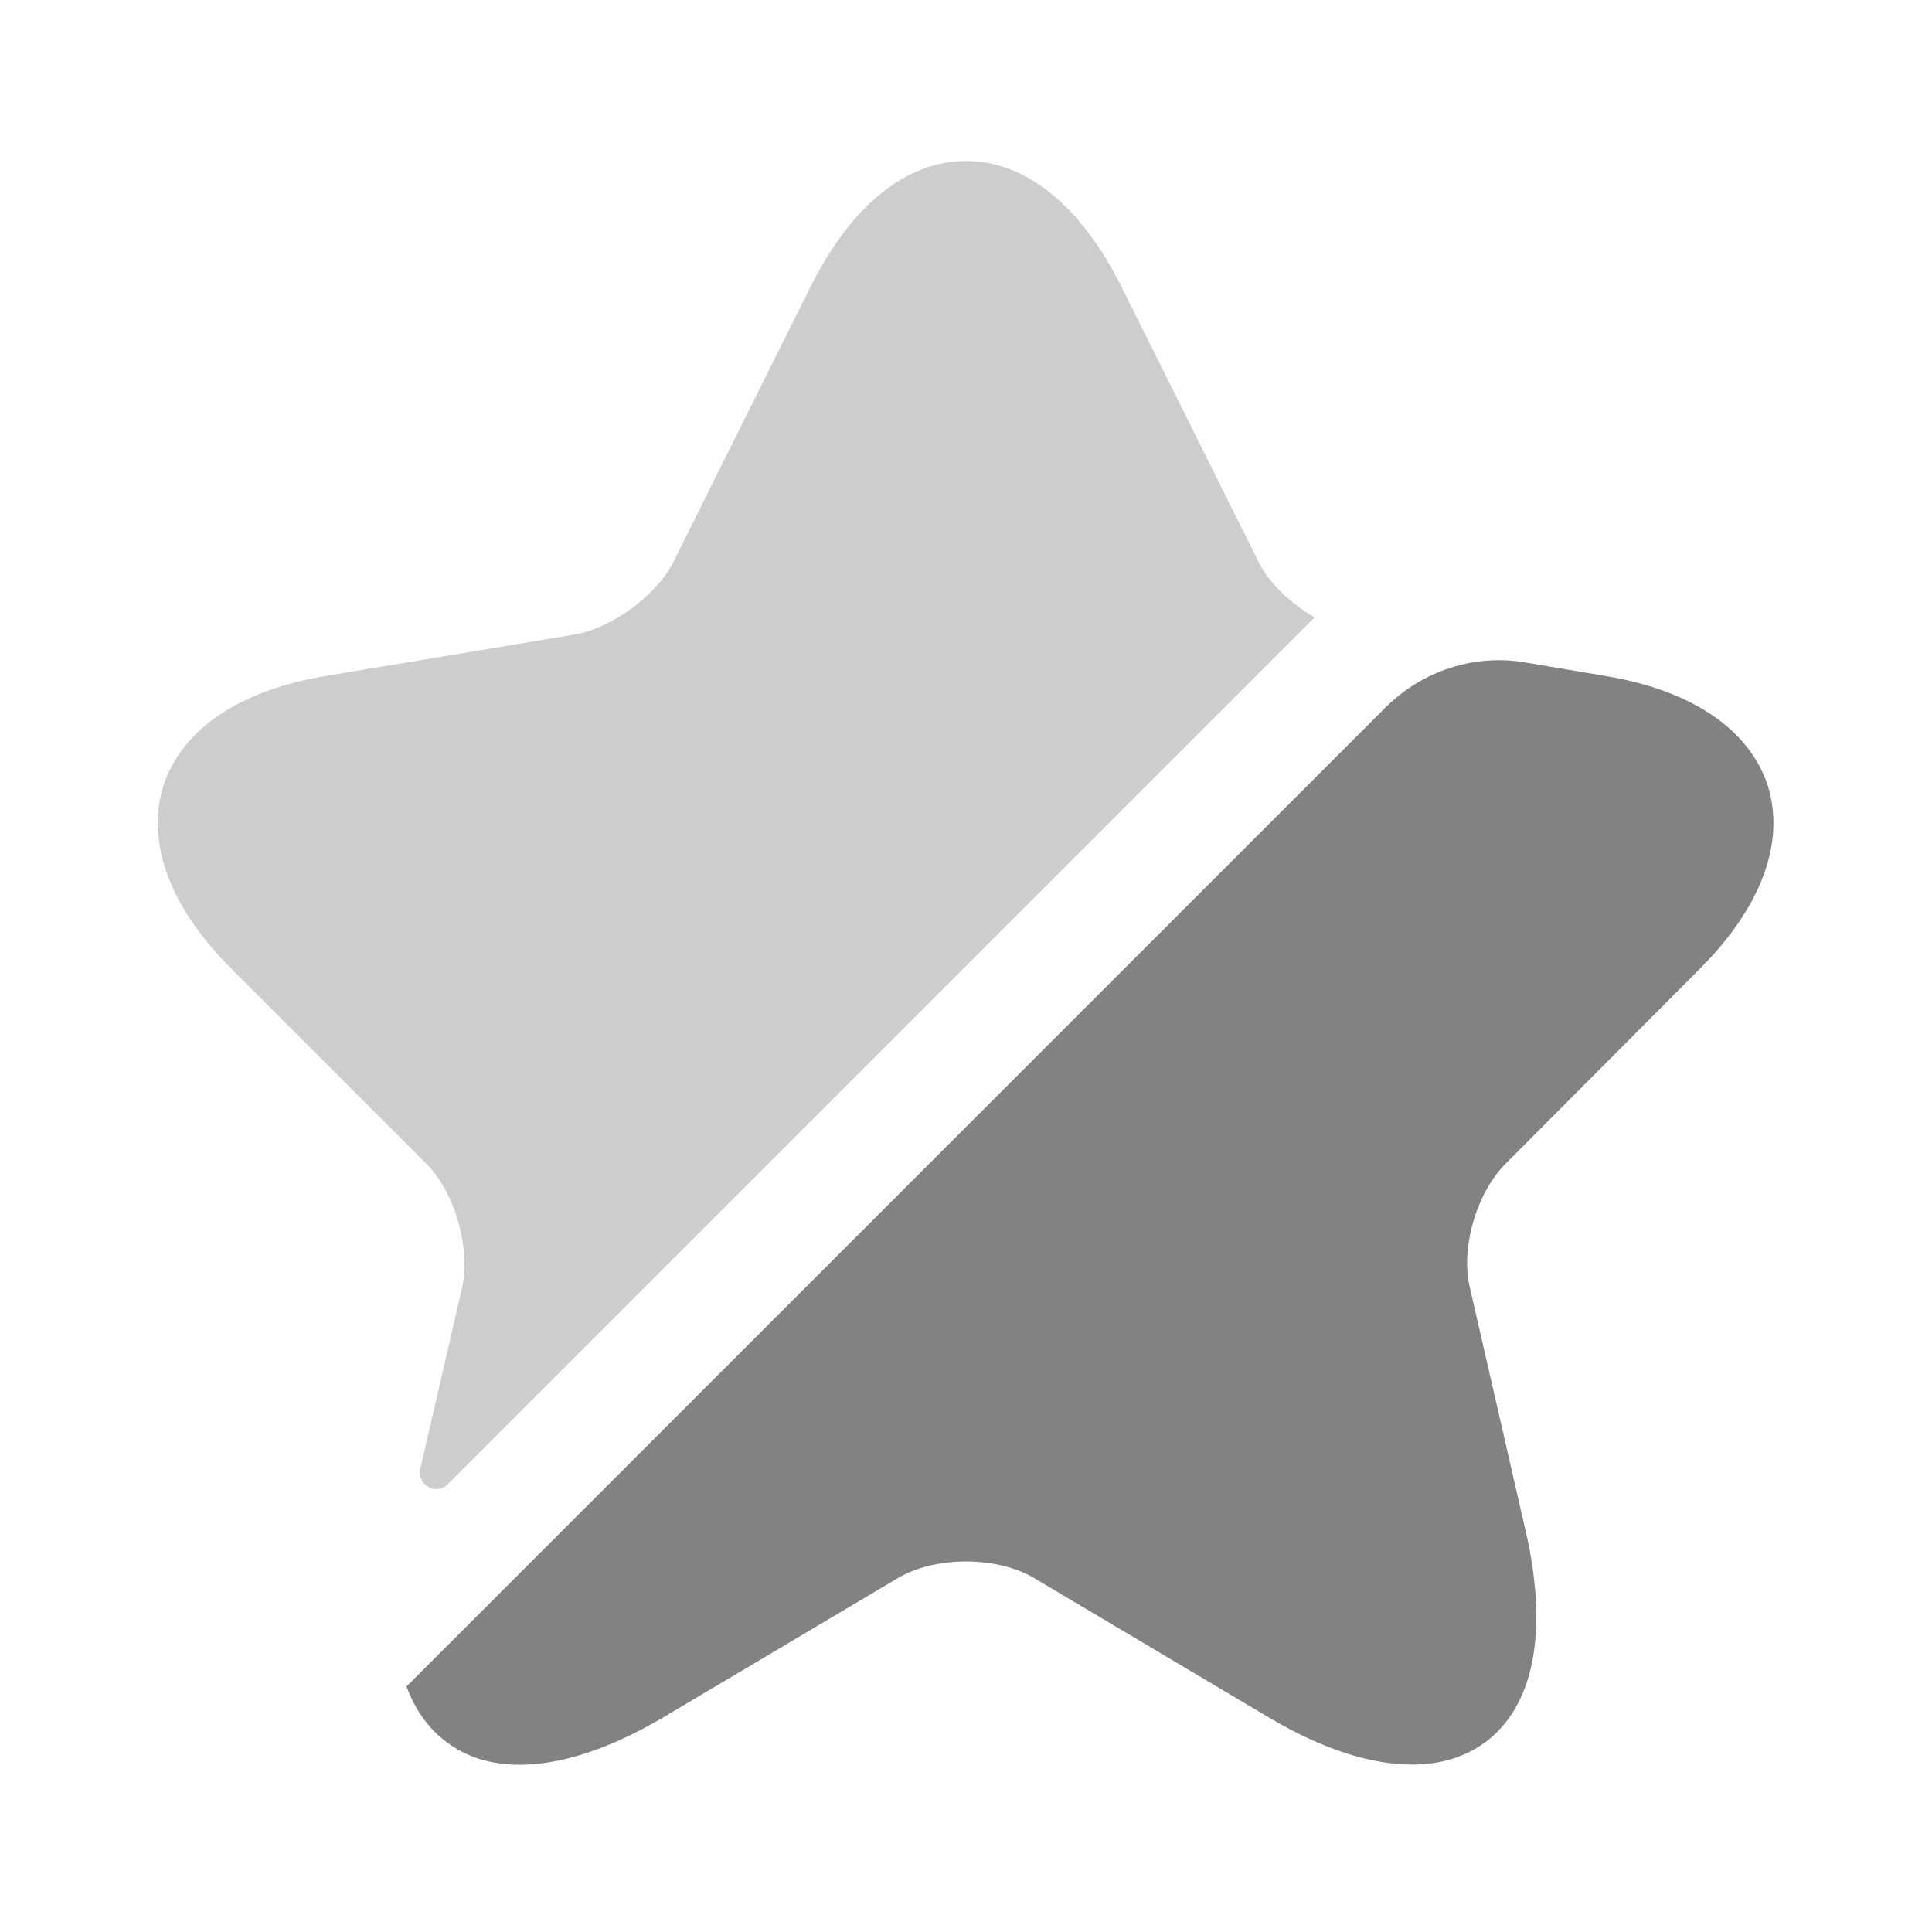
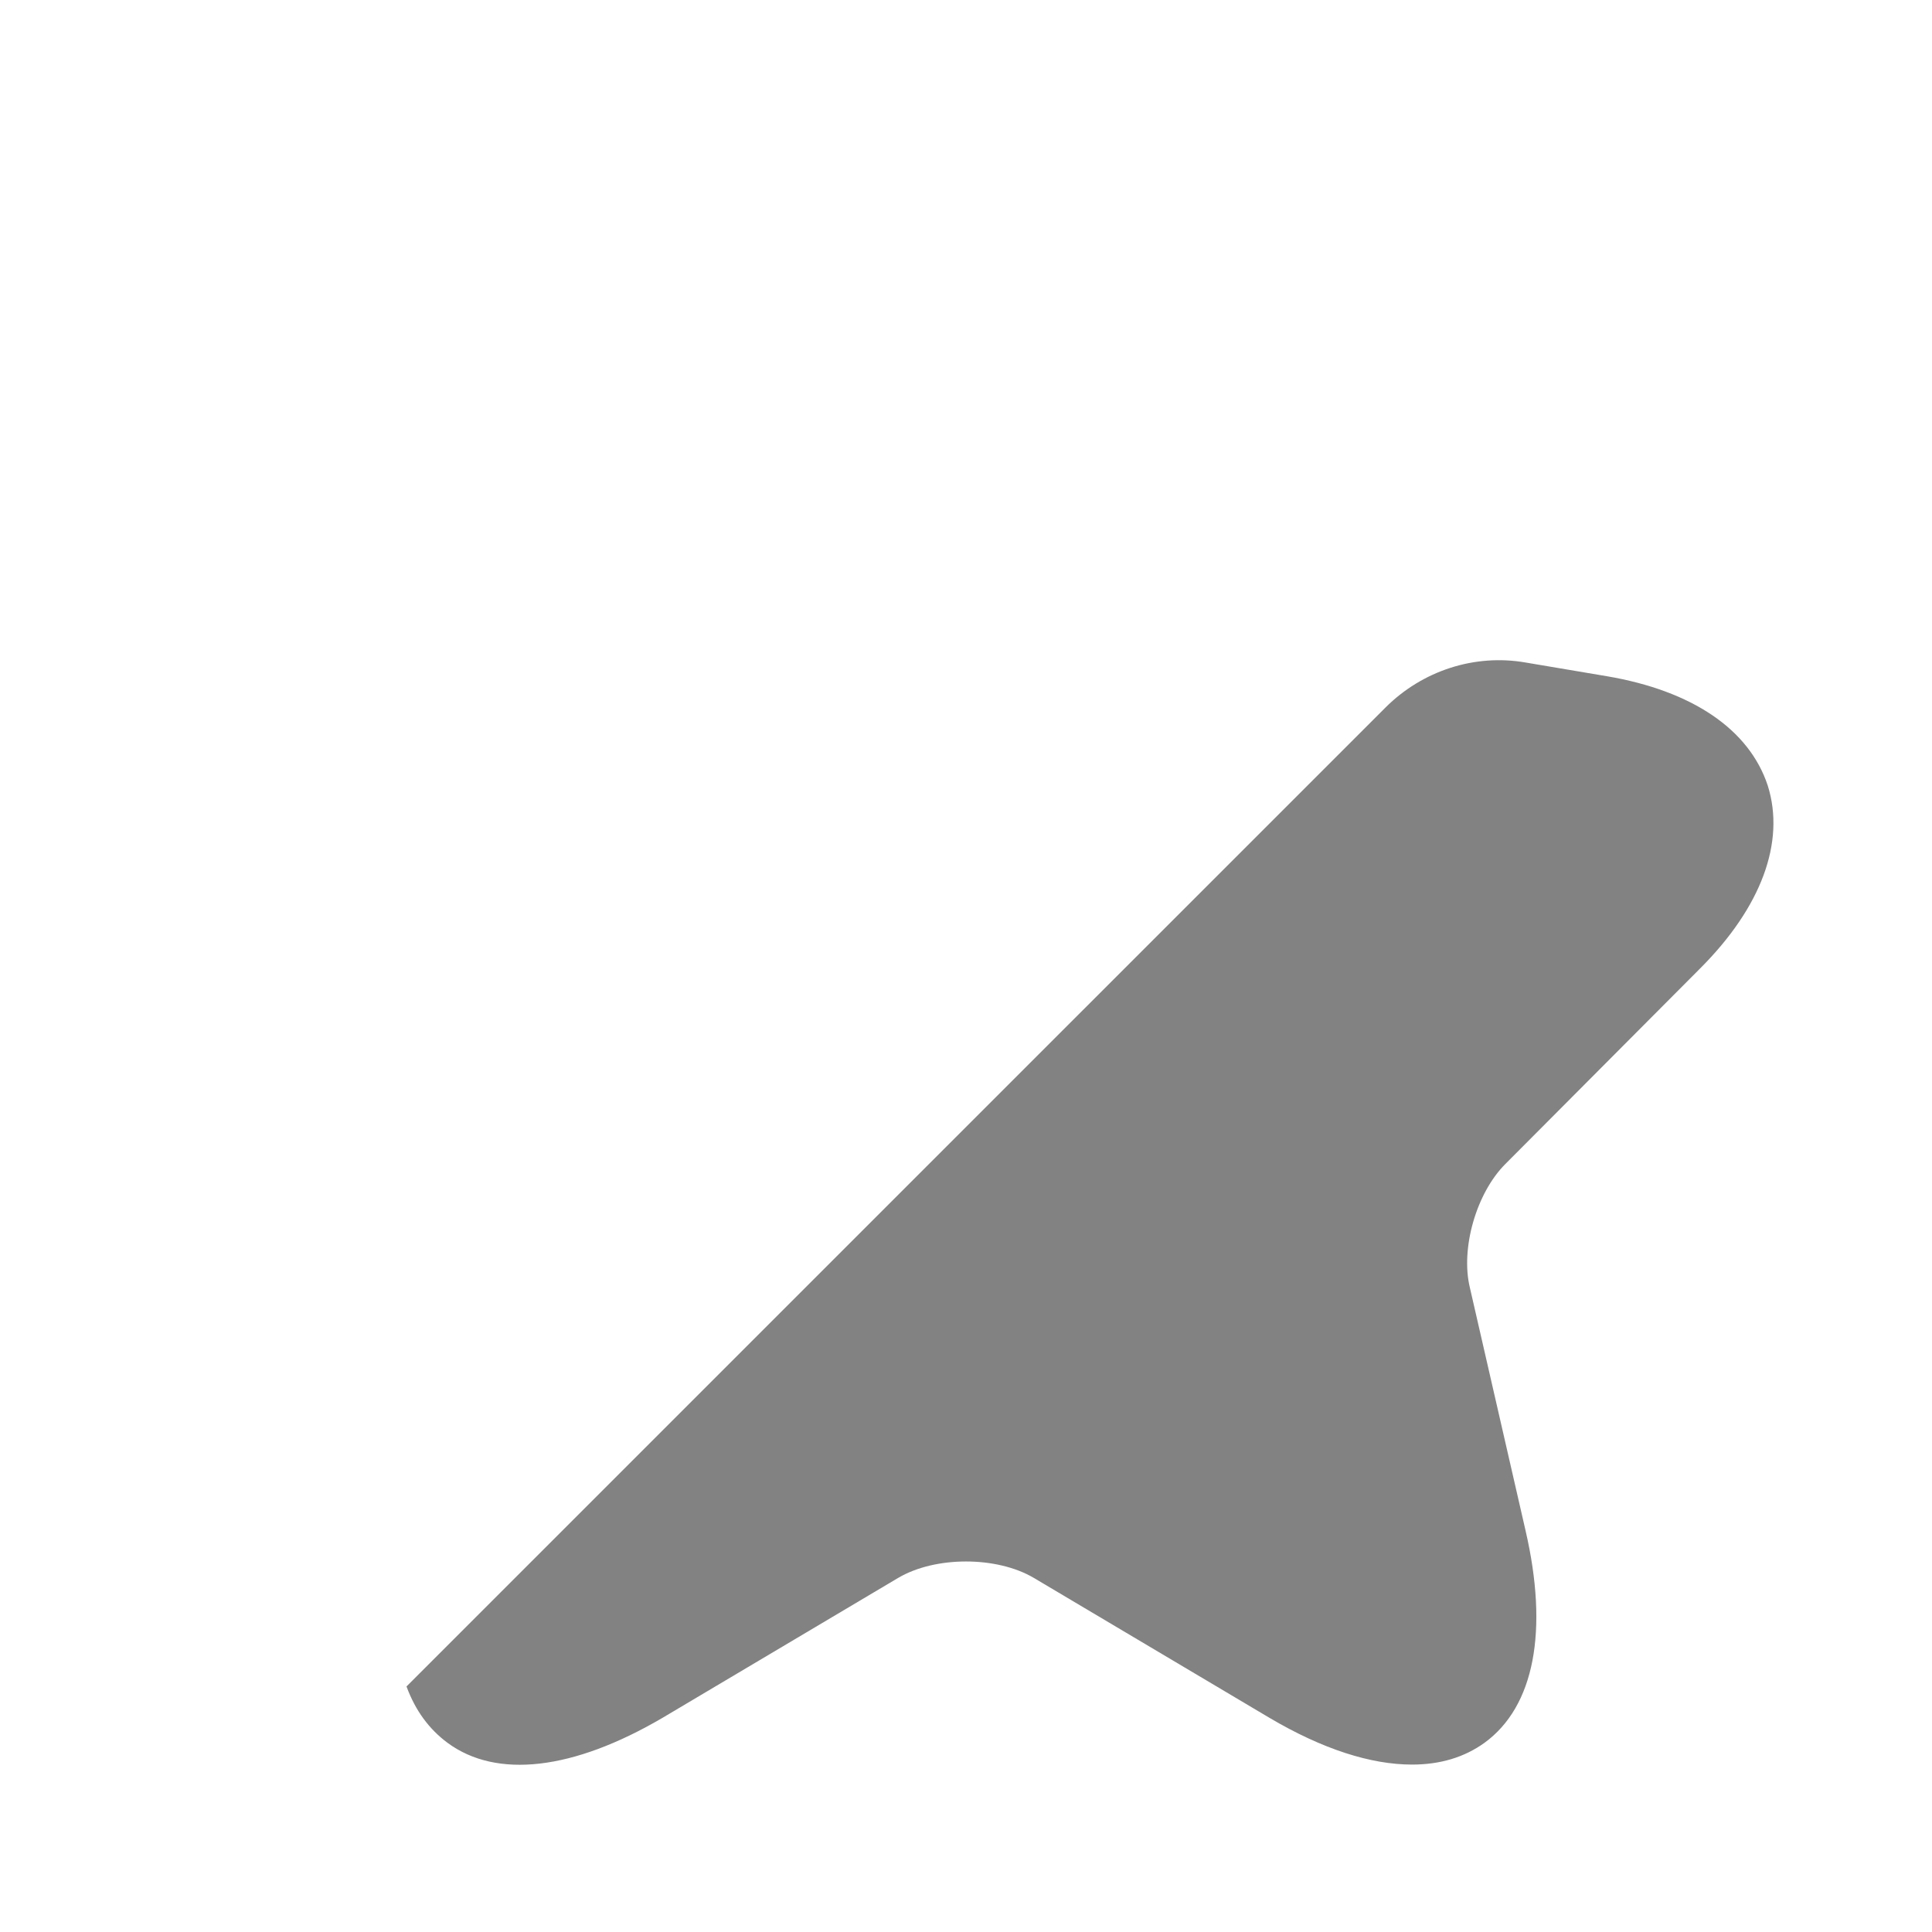
<svg xmlns="http://www.w3.org/2000/svg" width="32" height="32" viewBox="0 0 32 32" fill="none">
-   <path opacity="0.4" d="M7.653 21.333C7.8 20.68 7.533 19.747 7.067 19.28L3.827 16.04C2.813 15.027 2.413 13.947 2.707 13.013C3.013 12.08 3.96 11.44 5.373 11.2L9.533 10.507C10.133 10.4 10.867 9.867 11.147 9.32L13.44 4.72C14.107 3.4 15.013 2.667 16 2.667C16.987 2.667 17.893 3.4 18.56 4.72L20.853 9.32C21.027 9.667 21.387 10 21.773 10.227L7.413 24.587C7.227 24.773 6.907 24.6 6.96 24.333L7.653 21.333Z" fill="#828282" />
  <path d="M24.933 19.28C24.453 19.76 24.187 20.68 24.347 21.333L25.267 25.347C25.653 27.013 25.413 28.267 24.587 28.867C24.253 29.107 23.853 29.227 23.387 29.227C22.707 29.227 21.907 28.973 21.027 28.453L17.12 26.133C16.507 25.773 15.493 25.773 14.88 26.133L10.973 28.453C9.493 29.32 8.227 29.467 7.413 28.867C7.107 28.64 6.88 28.333 6.733 27.933L22.947 11.72C23.56 11.107 24.427 10.827 25.267 10.973L26.613 11.2C28.027 11.44 28.973 12.08 29.28 13.013C29.573 13.947 29.173 15.027 28.16 16.04L24.933 19.28Z" fill="#828282" />
</svg>